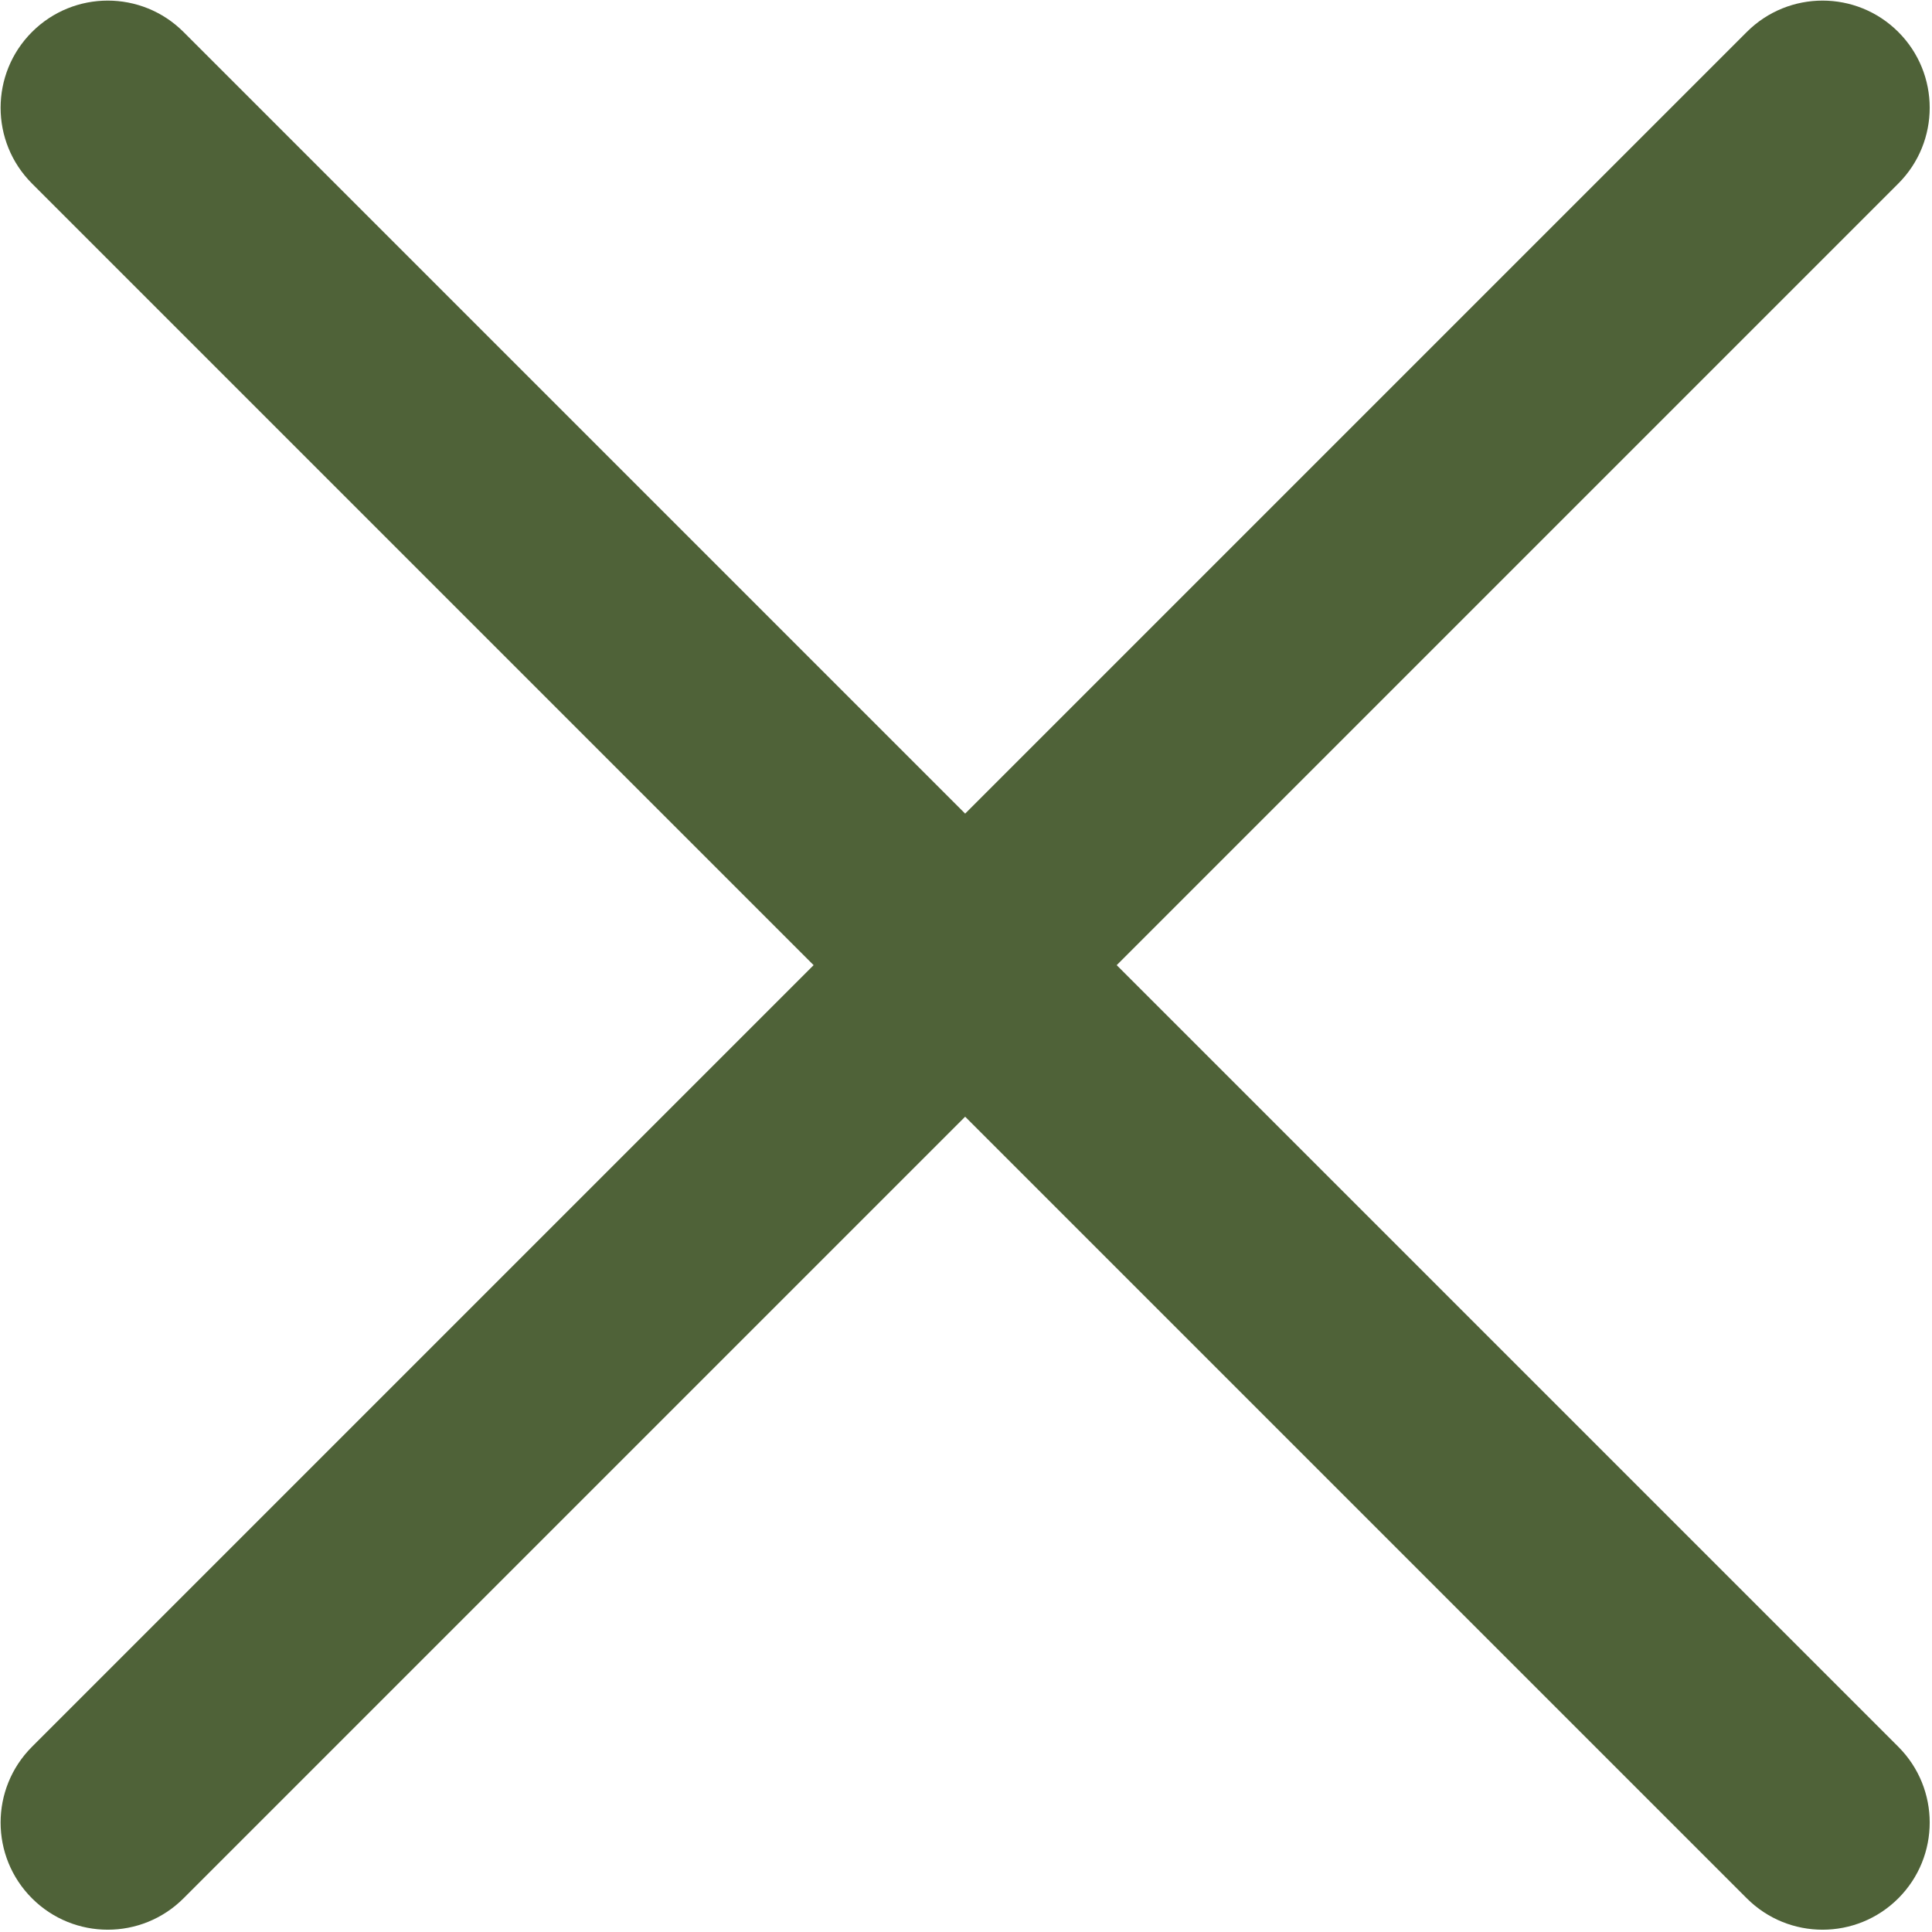
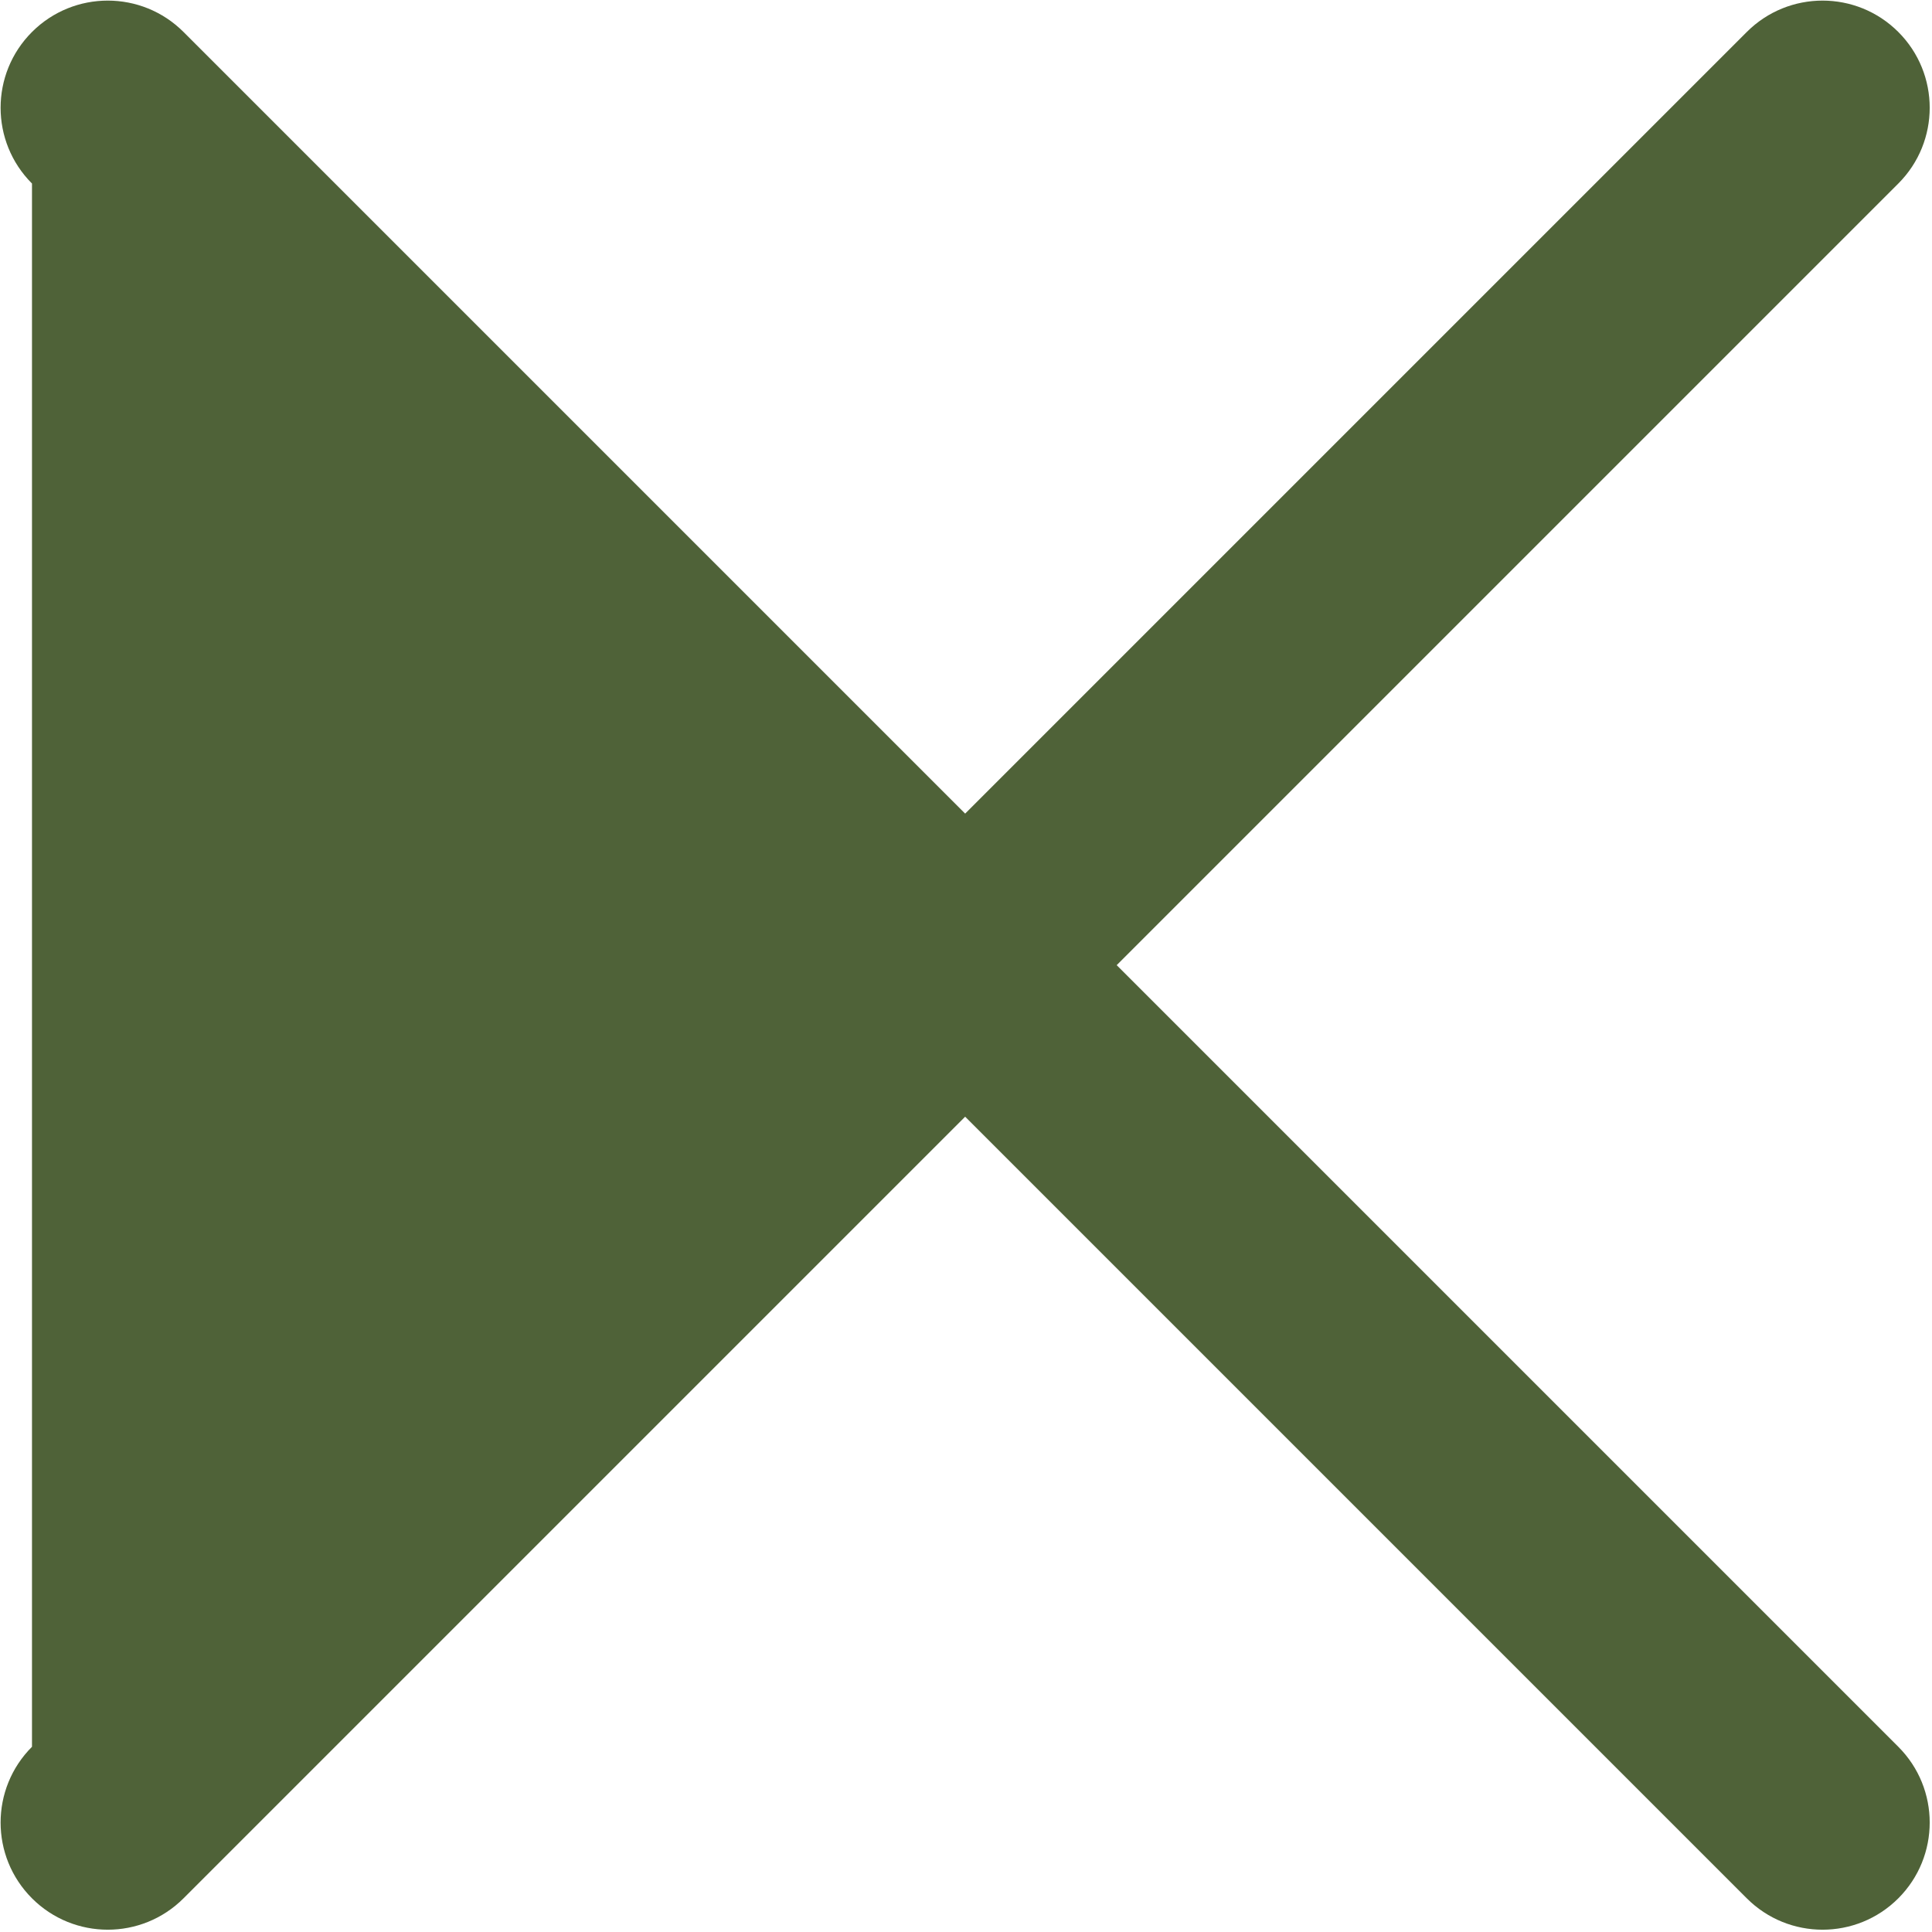
<svg xmlns="http://www.w3.org/2000/svg" width="601" height="601" viewBox="0 0 601 601" fill="none">
-   <path d="M590.523 9.95C577.507 -3.067 556.4 -3.067 543.383 9.95L300.237 253.097L57.092 9.95C44.074 -3.067 22.969 -3.067 9.951 9.95C-3.066 22.968 -3.066 44.073 9.951 57.091L253.097 300.237L9.952 543.38C-3.066 556.4 -3.066 577.503 9.952 590.523C22.969 603.54 44.075 603.54 57.092 590.523L300.237 347.377L543.383 590.523C556.4 603.54 577.507 603.54 590.523 590.523C603.54 577.503 603.54 556.4 590.523 543.383L347.377 300.237L590.523 57.091C603.54 44.073 603.54 22.968 590.523 9.95Z" fill="#4F6238" />
+   <path d="M590.523 9.95C577.507 -3.067 556.4 -3.067 543.383 9.95L300.237 253.097L57.092 9.95C44.074 -3.067 22.969 -3.067 9.951 9.95C-3.066 22.968 -3.066 44.073 9.951 57.091L9.952 543.38C-3.066 556.4 -3.066 577.503 9.952 590.523C22.969 603.54 44.075 603.54 57.092 590.523L300.237 347.377L543.383 590.523C556.4 603.54 577.507 603.54 590.523 590.523C603.54 577.503 603.54 556.4 590.523 543.383L347.377 300.237L590.523 57.091C603.54 44.073 603.54 22.968 590.523 9.95Z" fill="#4F6238" />
</svg>